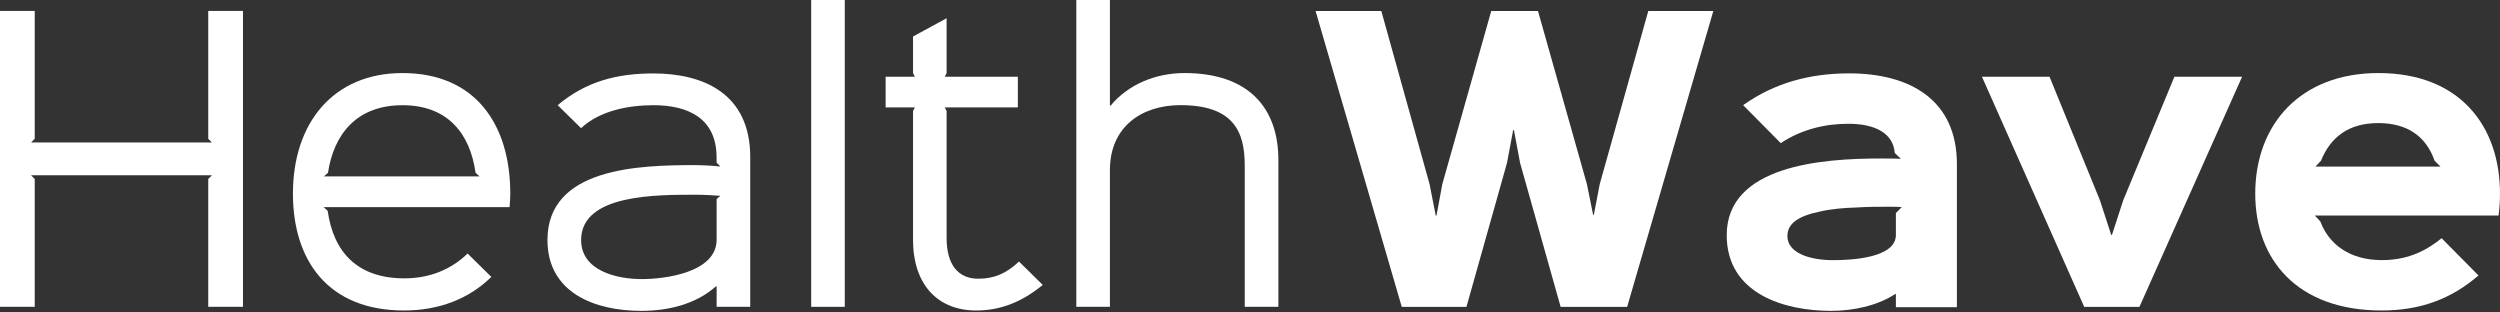
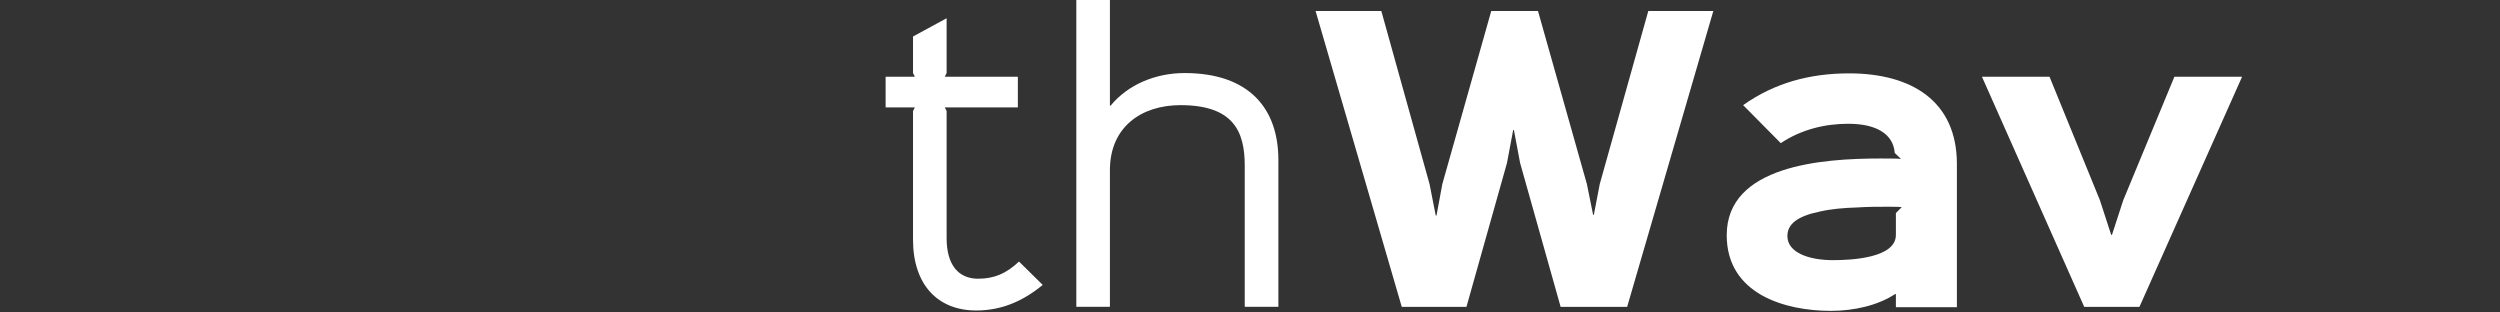
<svg xmlns="http://www.w3.org/2000/svg" width="144" height="18" viewBox="0 0 144 18" fill="none">
  <rect x="0" y="0" width="144" height="18" fill="#333333" stroke="none" />
-   <path d="M13.996 17.673H11.995V10.308L12.206 10.097H1.79L2 10.308V17.673H0V0.629H2V7.994L1.79 8.205H12.206L11.995 7.994V0.629H13.996V17.673Z" fill="white" />
-   <path d="M29.352 11.93H18.641L18.873 12.141C19.212 14.538 20.598 16.033 23.293 16.033C24.744 16.033 25.984 15.527 26.933 14.603L28.301 15.949C27.017 17.211 25.293 17.884 23.271 17.884C18.895 17.884 16.873 15.003 16.873 11.152C16.873 7.093 19.186 4.208 23.184 4.208C27.37 4.208 29.392 7.154 29.392 11.152C29.392 11.468 29.37 11.657 29.352 11.93ZM27.625 10.162L27.392 9.951C27.075 7.678 25.773 6.06 23.184 6.06C20.532 6.06 19.226 7.744 18.892 9.951L18.659 10.162H27.625Z" fill="white" />
-   <path d="M43.213 17.673H41.278V16.495H41.235C40.078 17.527 38.478 17.906 36.943 17.906C34.269 17.906 31.534 16.873 31.534 13.825C31.534 9.66 36.794 9.511 40.013 9.511C40.496 9.511 41.231 9.555 41.486 9.595L41.275 9.362V9.067C41.275 6.794 39.612 6.059 37.634 6.059C36.204 6.059 34.542 6.376 33.469 7.383L32.123 6.059C33.742 4.692 35.532 4.23 37.637 4.23C40.456 4.23 43.213 5.347 43.213 9.049V17.673ZM41.489 11.279C41.238 11.257 40.562 11.217 40.143 11.217C37.83 11.217 33.473 11.173 33.473 13.825C33.473 15.593 35.513 16.076 36.965 16.076C38.31 16.076 41.278 15.698 41.278 13.803V11.468L41.489 11.279Z" fill="white" />
-   <path d="M48.659 17.673H46.724V0H48.659V17.673Z" fill="white" />
  <path d="M60.061 16.411C58.861 17.4 57.62 17.884 56.231 17.884C54.023 17.884 52.59 16.411 52.59 13.803V6.398L52.696 6.187H51.012V4.419H52.696L52.59 4.208V2.102L54.525 1.051V4.208L54.42 4.419H58.628V6.187H54.42L54.525 6.398V13.719C54.525 15.276 55.22 16.054 56.337 16.054C57.264 16.054 57.955 15.76 58.694 15.065L60.061 16.411Z" fill="white" />
  <path d="M73.632 17.673H71.697V9.529C71.697 7.573 71.045 6.056 67.994 6.056C65.764 6.056 63.931 7.296 63.931 9.802V17.673H61.996V0H63.931V6.081H63.975C64.964 4.881 66.543 4.208 68.227 4.208C71.951 4.208 73.635 6.249 73.635 9.217V17.673H73.632Z" fill="white" />
  <path d="M98.688 0.633L93.723 17.677H89.893L87.558 9.388L87.202 7.493H87.158L86.802 9.388L84.467 17.677H80.742L75.777 0.633H79.564L82.343 10.606L82.699 12.414H82.743L83.077 10.606L85.896 0.633H88.588L91.406 10.606L91.763 12.374H91.806L92.145 10.606L94.942 0.633H98.688Z" fill="white" />
  <path d="M112.717 17.695H109.203V16.938H109.159C108.17 17.589 106.802 17.906 105.457 17.906C102.849 17.906 99.459 16.96 99.459 13.548C99.459 9.529 104.951 9.129 108.316 9.129C108.421 9.129 109.367 9.129 109.494 9.151L109.138 8.813C109.054 7.696 108.043 7.129 106.464 7.129C105.14 7.129 103.773 7.445 102.572 8.245L100.405 6.056C102.212 4.772 104.256 4.226 106.508 4.226C110.083 4.226 112.717 5.805 112.717 9.446V17.695ZM109.541 11.93C109.414 11.908 108.825 11.908 108.741 11.908C108.174 11.908 107.624 11.908 106.912 11.952C106.217 11.973 105.482 12.035 104.827 12.184C103.504 12.457 102.954 12.919 102.954 13.596C102.954 14.563 104.216 14.985 105.584 14.985C106.657 14.985 109.203 14.858 109.203 13.534V12.272L109.541 11.93Z" fill="white" />
  <path d="M129.145 4.419L123.231 17.677H120.052L114.16 4.419H118.052L120.954 11.53L121.605 13.53H121.649L122.3 11.53L125.246 4.419H129.145Z" fill="white" />
-   <path d="M143.916 12.414H133.332L133.649 12.752C134.154 14.098 135.373 14.982 137.184 14.982C138.508 14.982 139.581 14.582 140.636 13.72L142.76 15.866C141.181 17.233 139.392 17.884 137.184 17.884C132.281 17.884 129.902 14.916 129.902 11.152C129.902 7.176 132.492 4.208 136.995 4.208C141.709 4.208 144 7.282 144 11.152C144 11.49 143.978 11.992 143.916 12.414ZM140.57 9.595L140.232 9.257C139.748 7.867 138.675 7.089 136.991 7.089C135.267 7.089 134.234 7.911 133.689 9.257L133.372 9.595H140.57Z" fill="white" />
</svg>